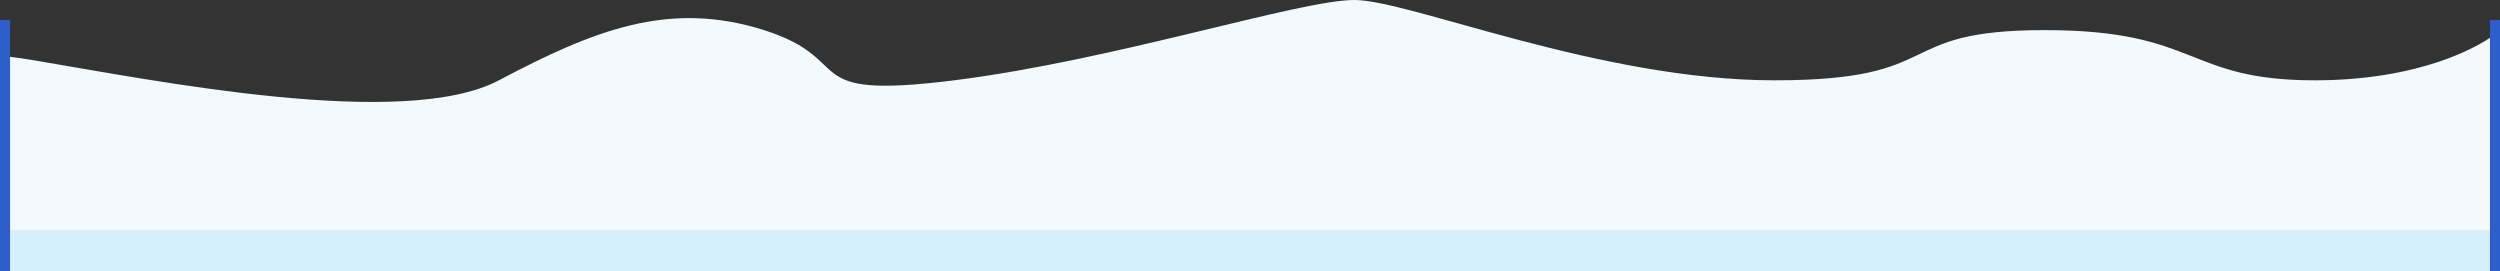
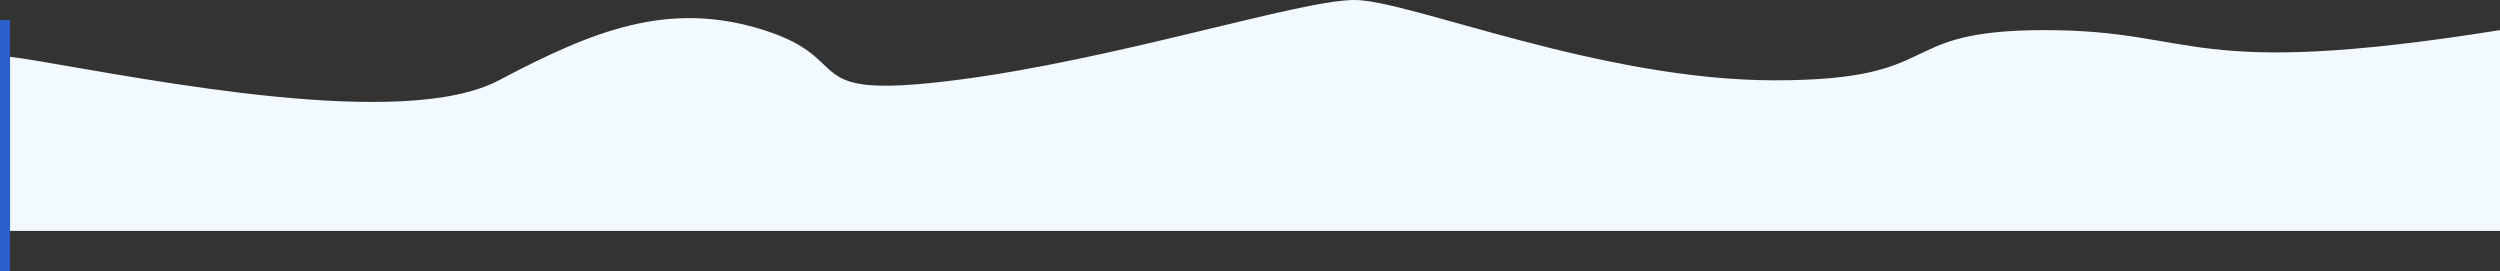
<svg xmlns="http://www.w3.org/2000/svg" width="249" height="27" viewBox="0 0 249 27" fill="none">
  <rect x="0" y="0" width="249" height="27" fill="#333333" stroke="none" />
-   <path d="M49.687 8C40.22 13 15.306 8 3.347 6C2.566 5.869 1.783 5.756 1 5.658V23H249V3C247.173 4.667 240.928 8 230.564 8C217.608 8 219.103 3 203.656 3C188.21 3 194.189 8 176.749 8C159.309 8 140.375 0 134.893 0C129.412 0 110.976 6 95.031 8C79.086 10 85.564 6 76.096 3C66.629 0 59.155 3 49.687 8Z" fill="#F2FAFF" />
-   <rect y="23" width="249" height="4" fill="#D6EFFF" />
+   <path d="M49.687 8C40.22 13 15.306 8 3.347 6C2.566 5.869 1.783 5.756 1 5.658V23H249V3C217.608 8 219.103 3 203.656 3C188.21 3 194.189 8 176.749 8C159.309 8 140.375 0 134.893 0C129.412 0 110.976 6 95.031 8C79.086 10 85.564 6 76.096 3C66.629 0 59.155 3 49.687 8Z" fill="#F2FAFF" />
  <rect y="2" width="1" height="25" fill="#2C5FCB" />
-   <rect x="248" y="2" width="1" height="25" fill="#2C5FCB" />
</svg>